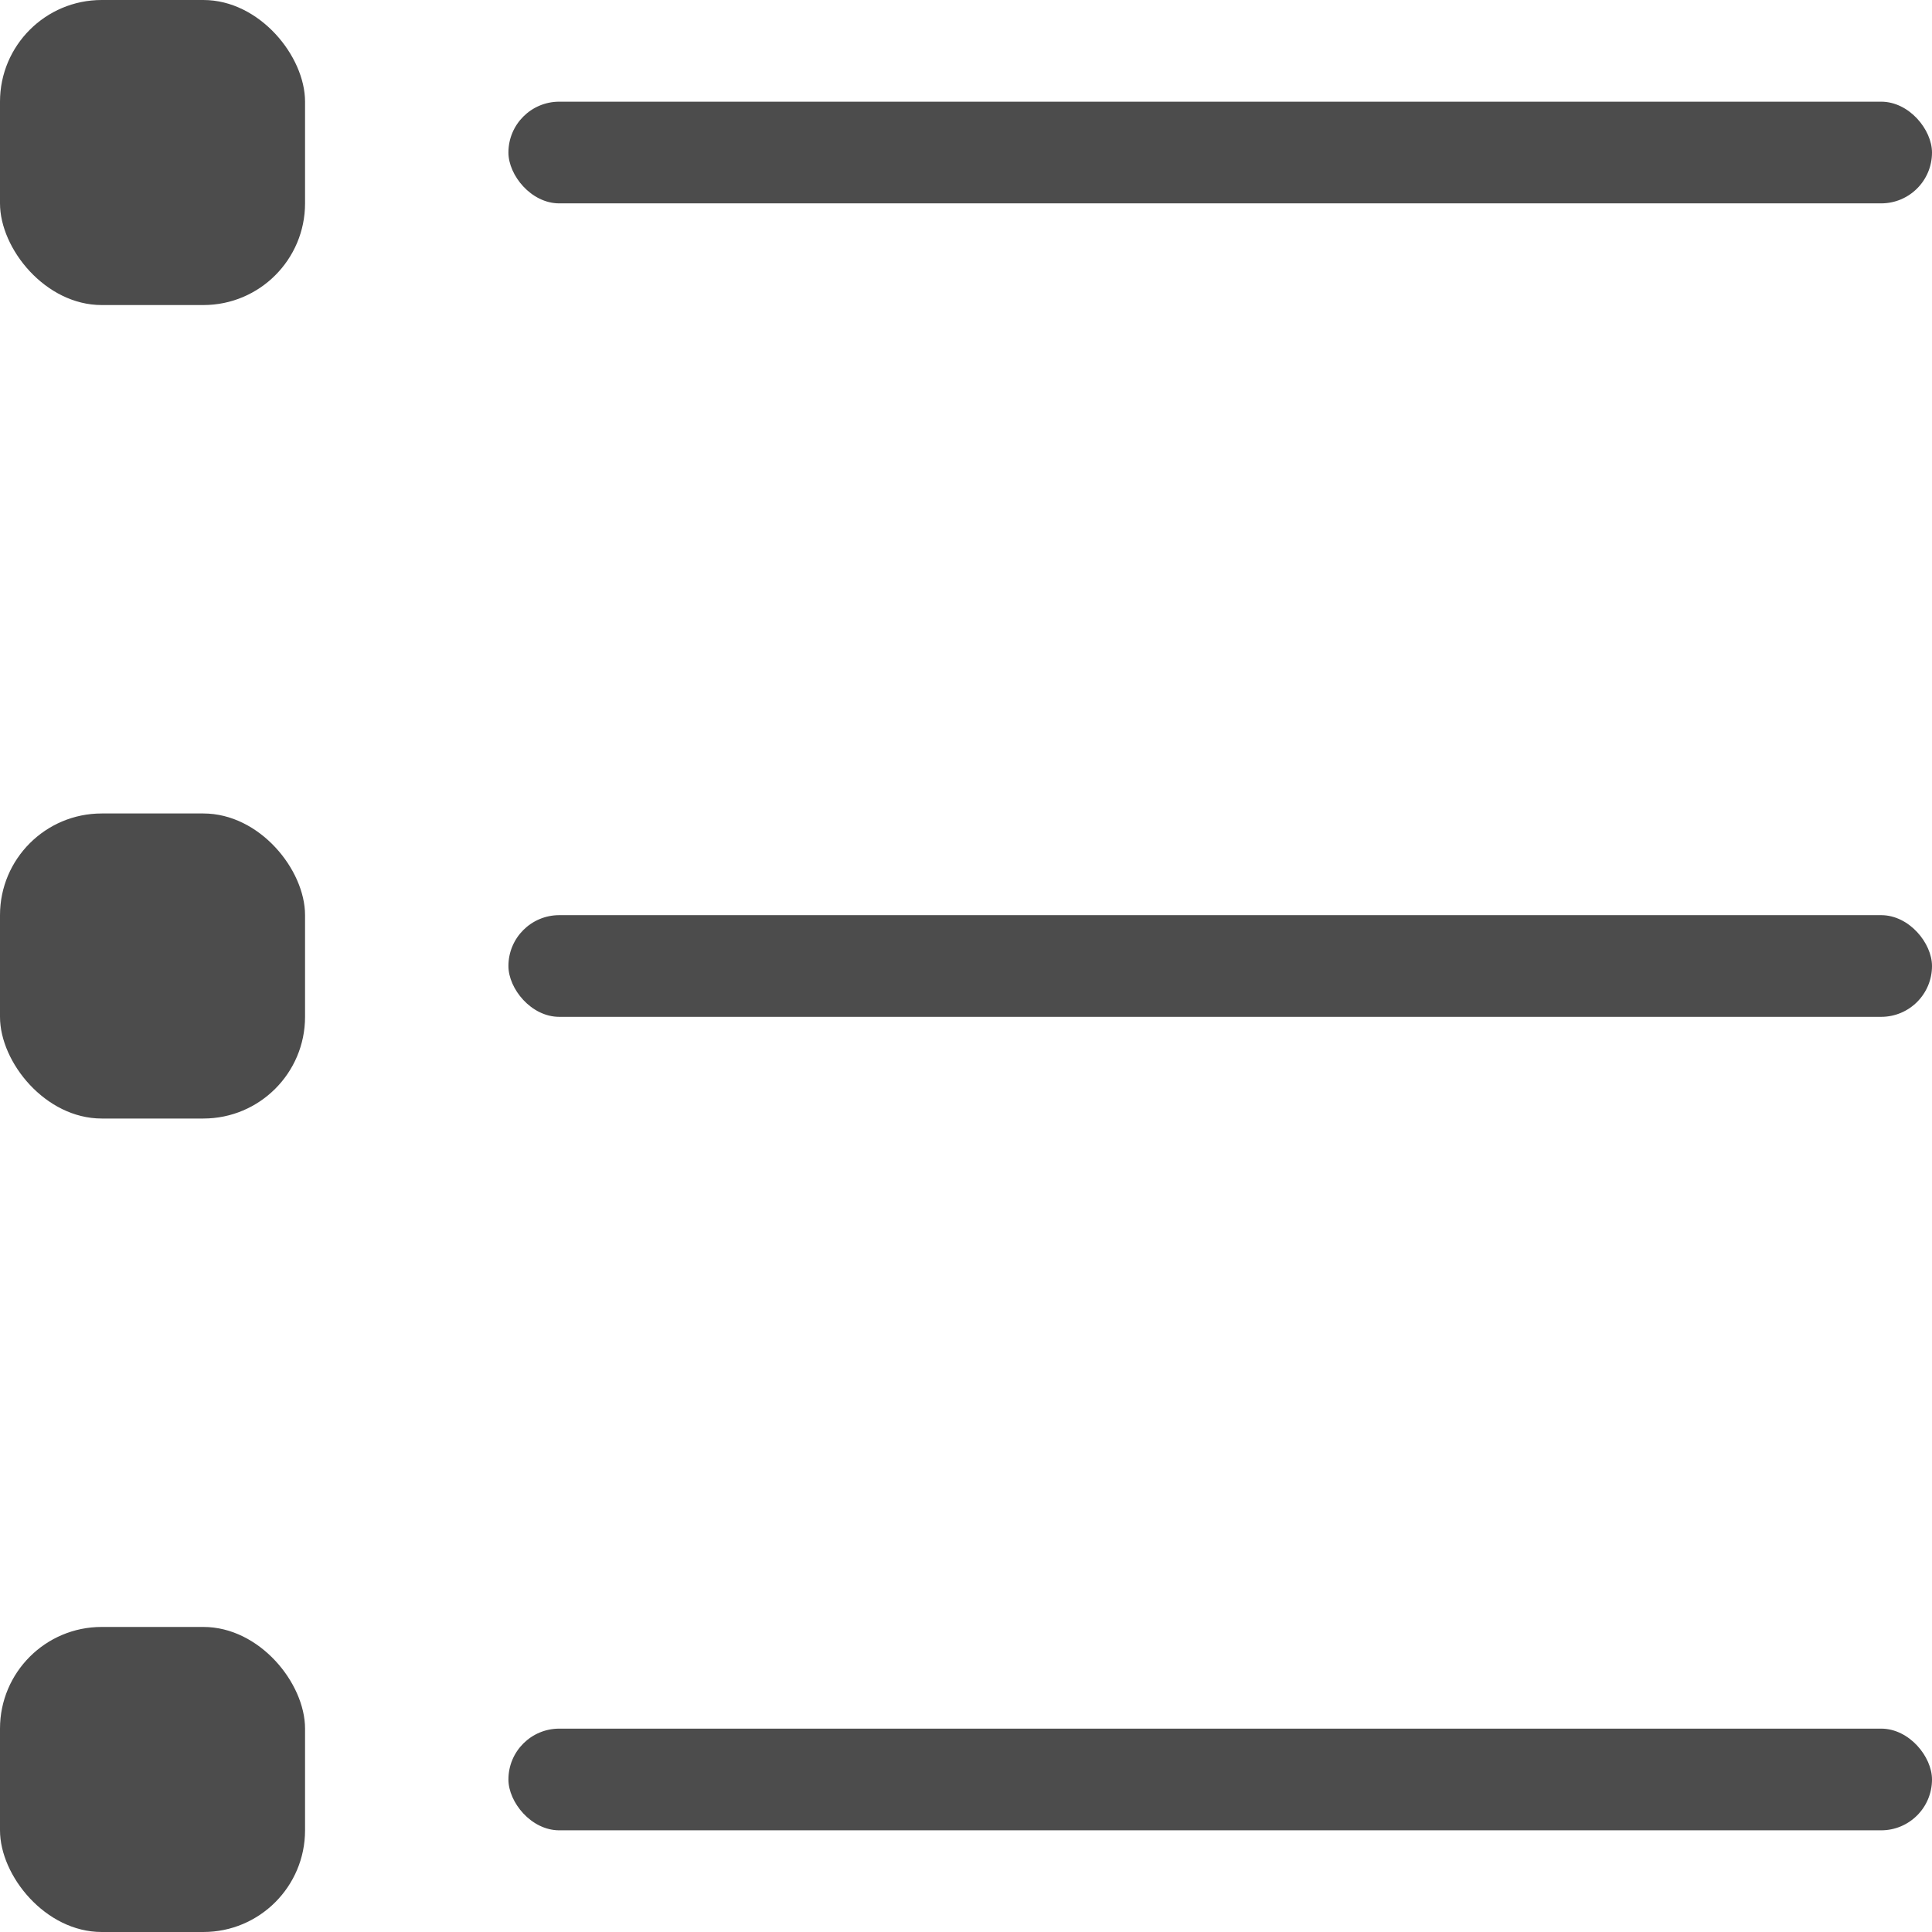
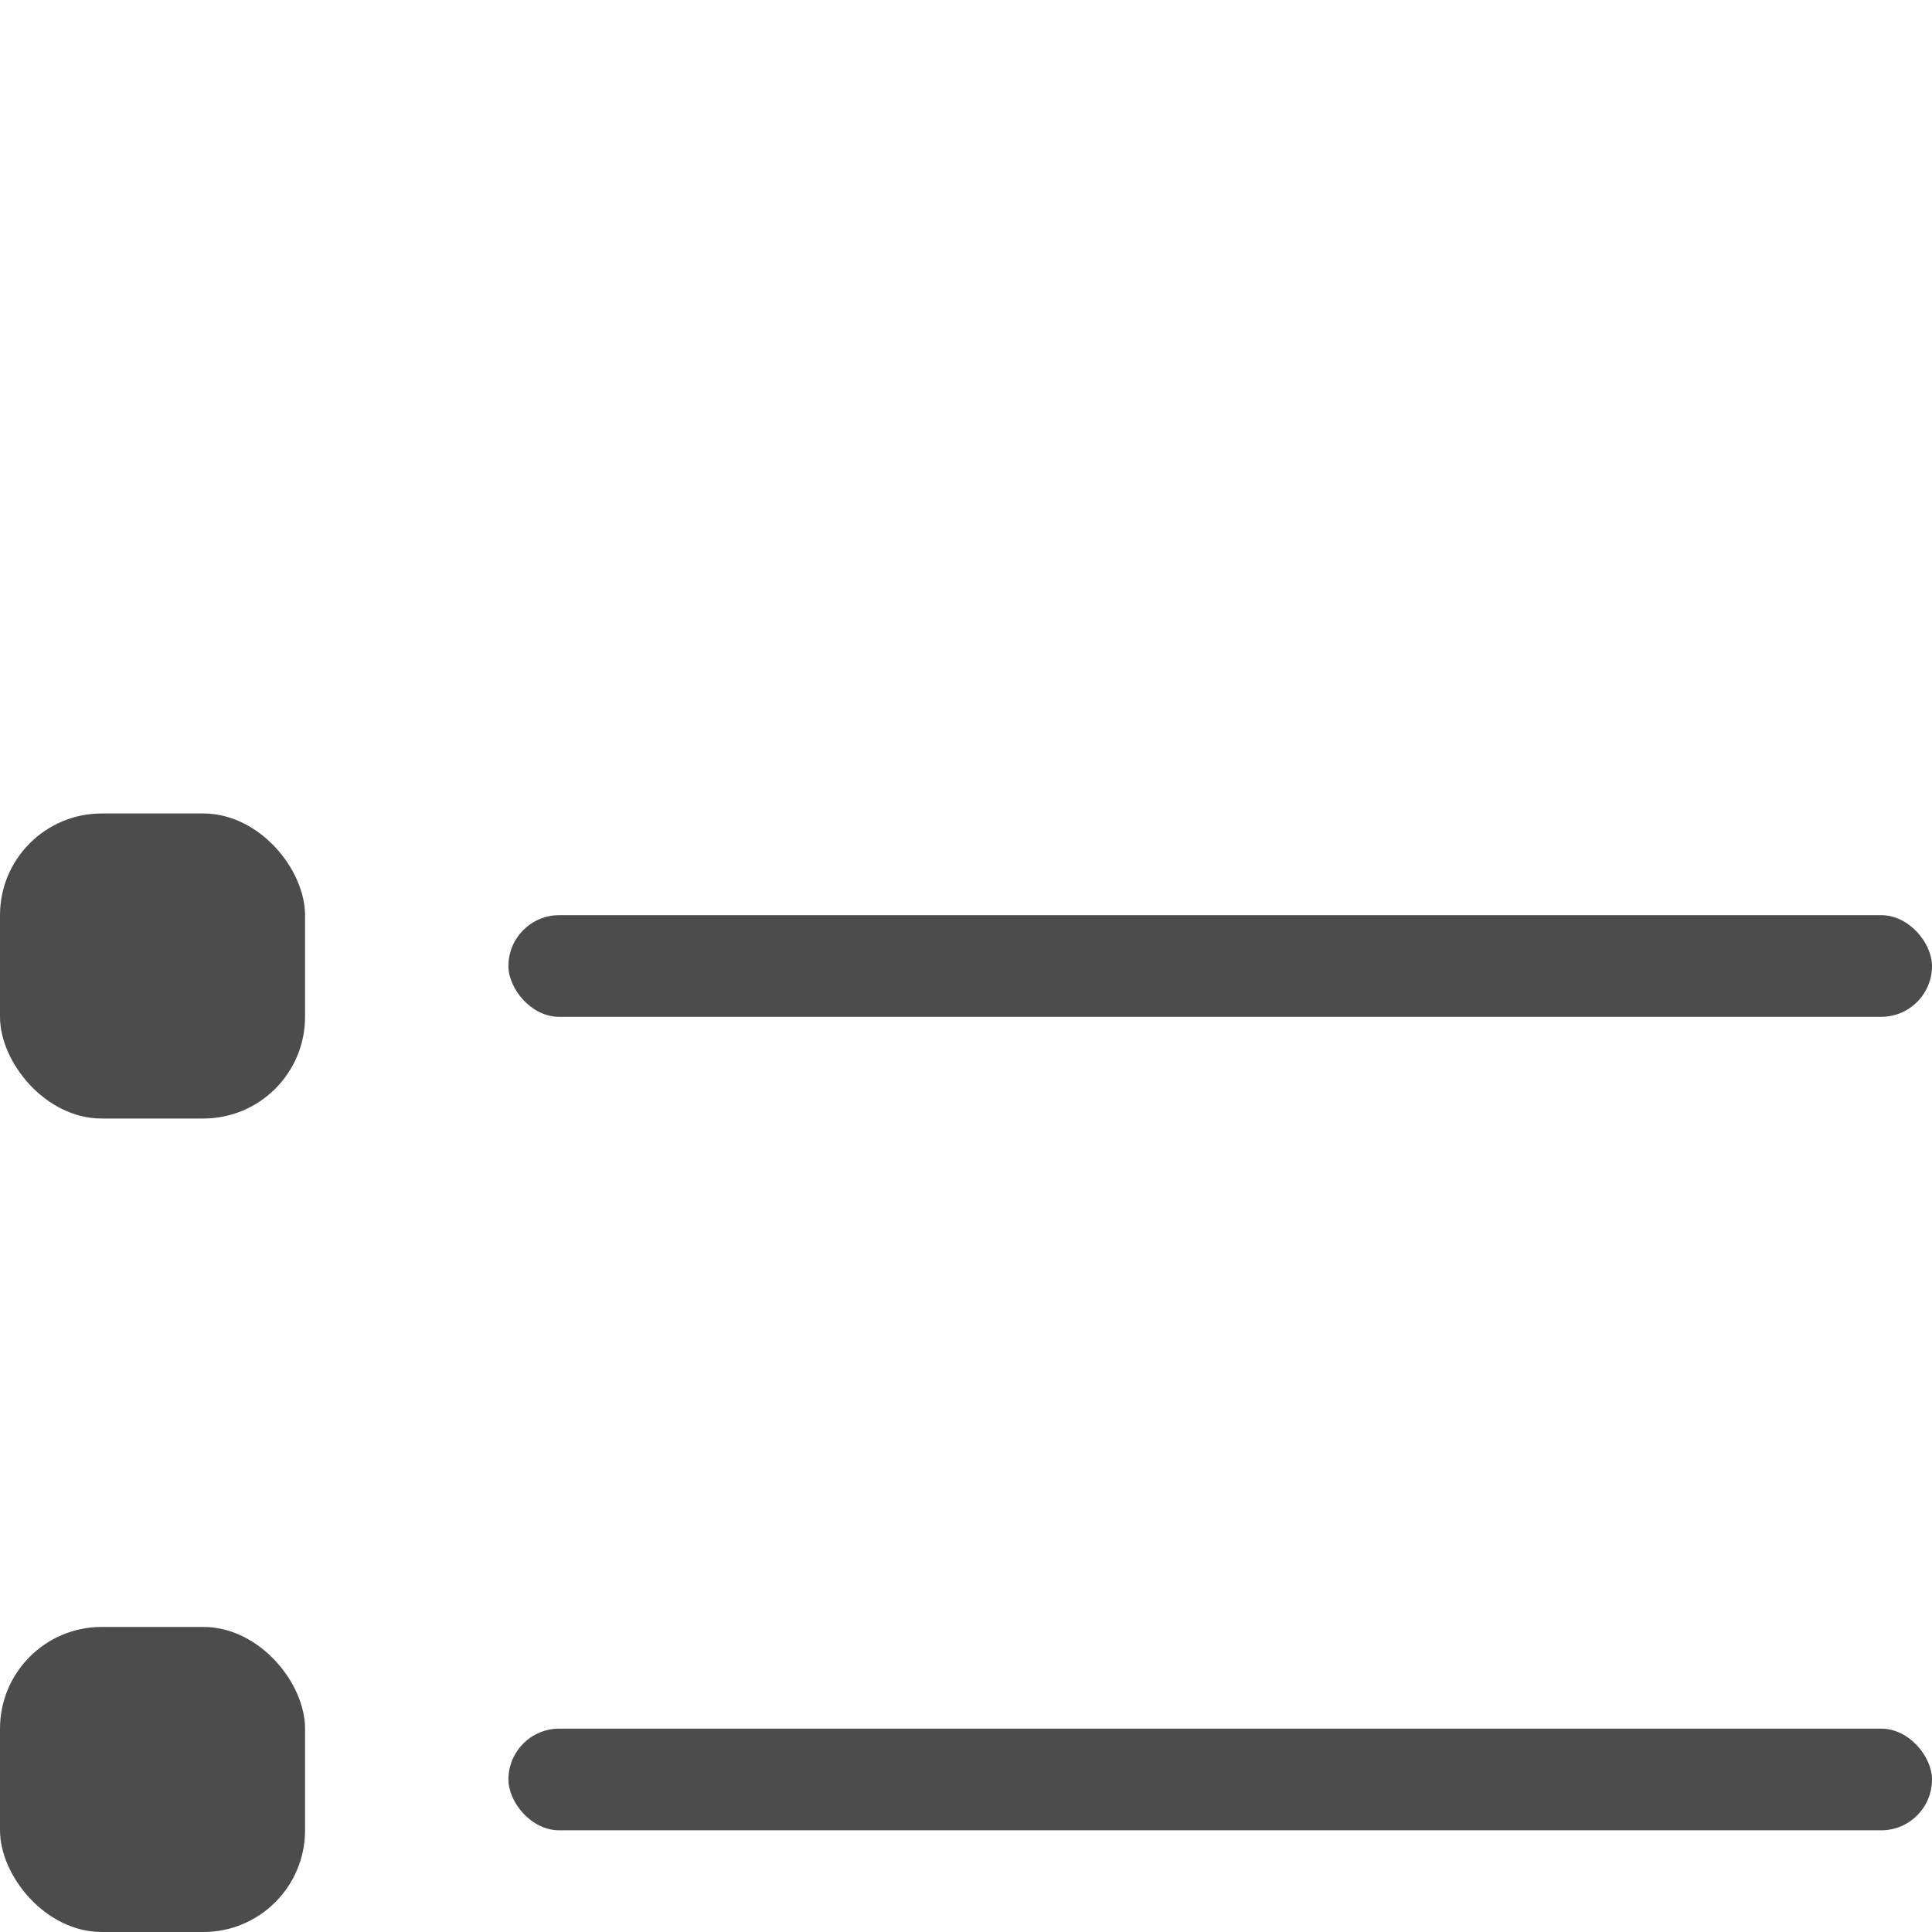
<svg xmlns="http://www.w3.org/2000/svg" width="19" height="19" viewBox="0 0 19 19" fill="none">
-   <rect x="5" y="1" width="14" height="1" rx="0.5" fill="#4C4C4C" />
-   <rect width="3" height="3" rx="1" fill="#4C4C4C" />
  <rect x="5" y="9" width="14" height="1" rx="0.5" fill="#4C4C4C" />
  <rect y="8" width="3" height="3" rx="1" fill="#4C4C4C" />
  <rect x="5" y="17" width="14" height="1" rx="0.5" fill="#4C4C4C" />
  <rect y="16" width="3" height="3" rx="1" fill="#4C4C4C" />
</svg>